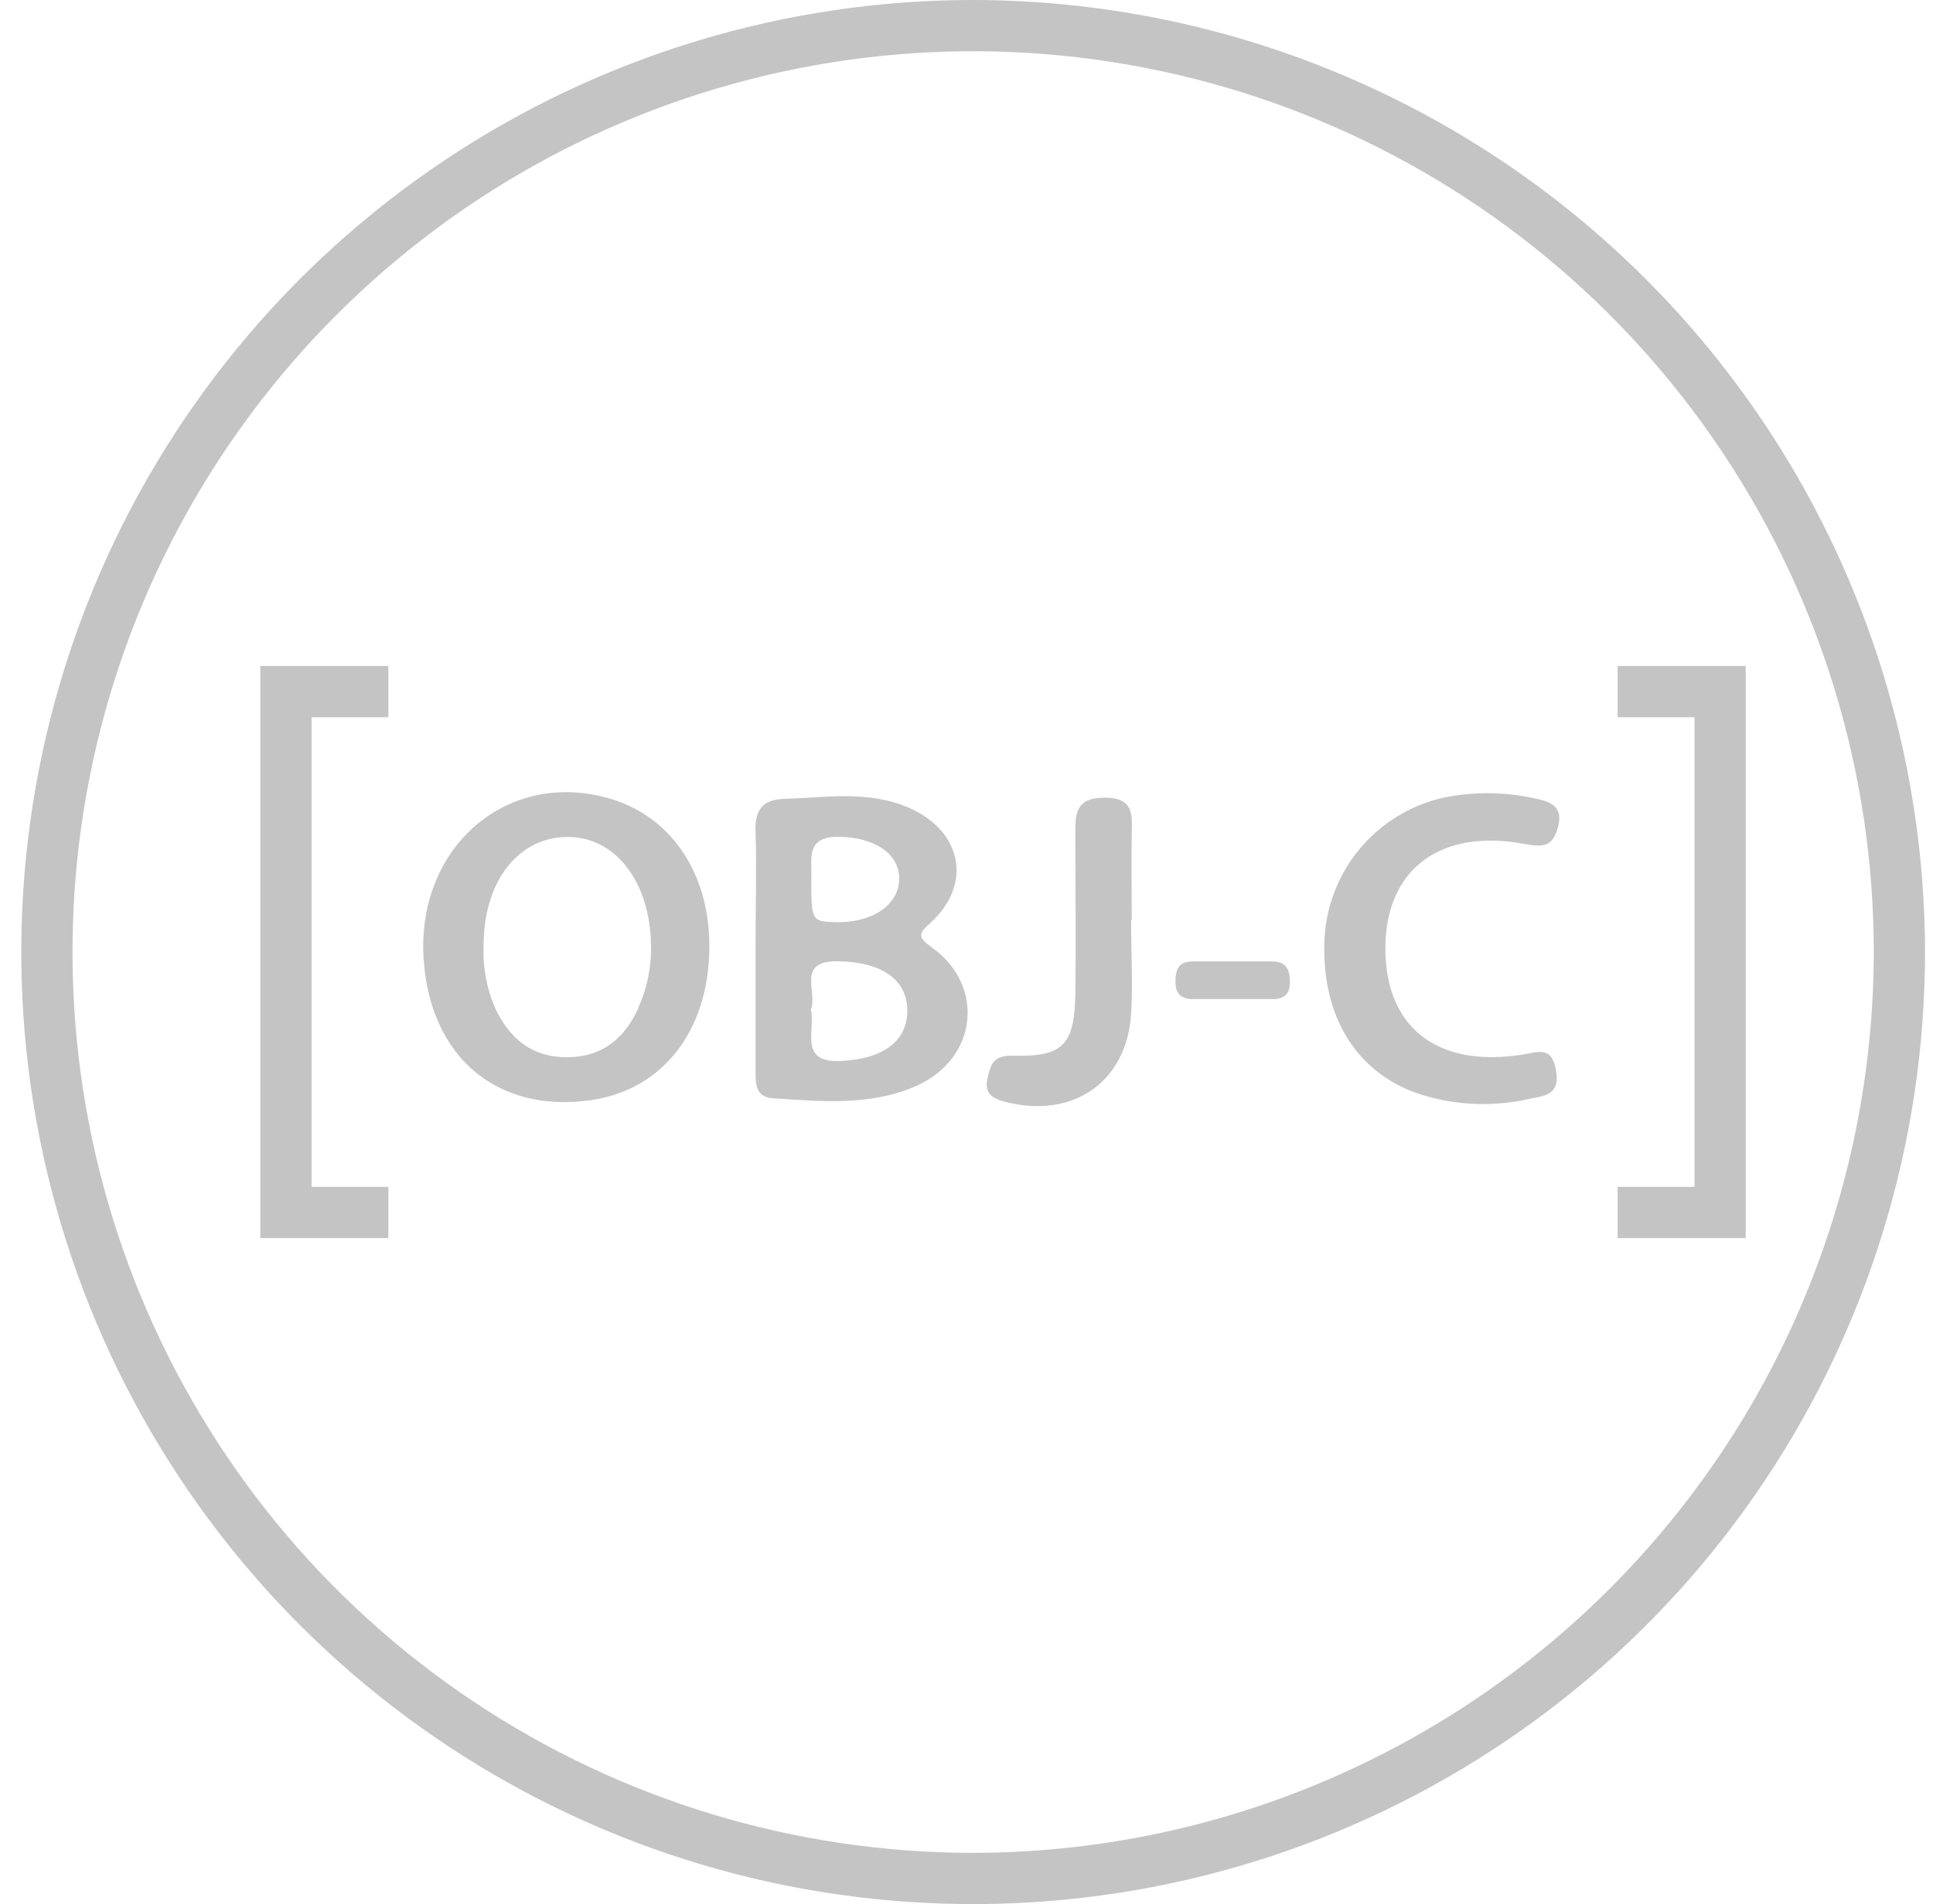
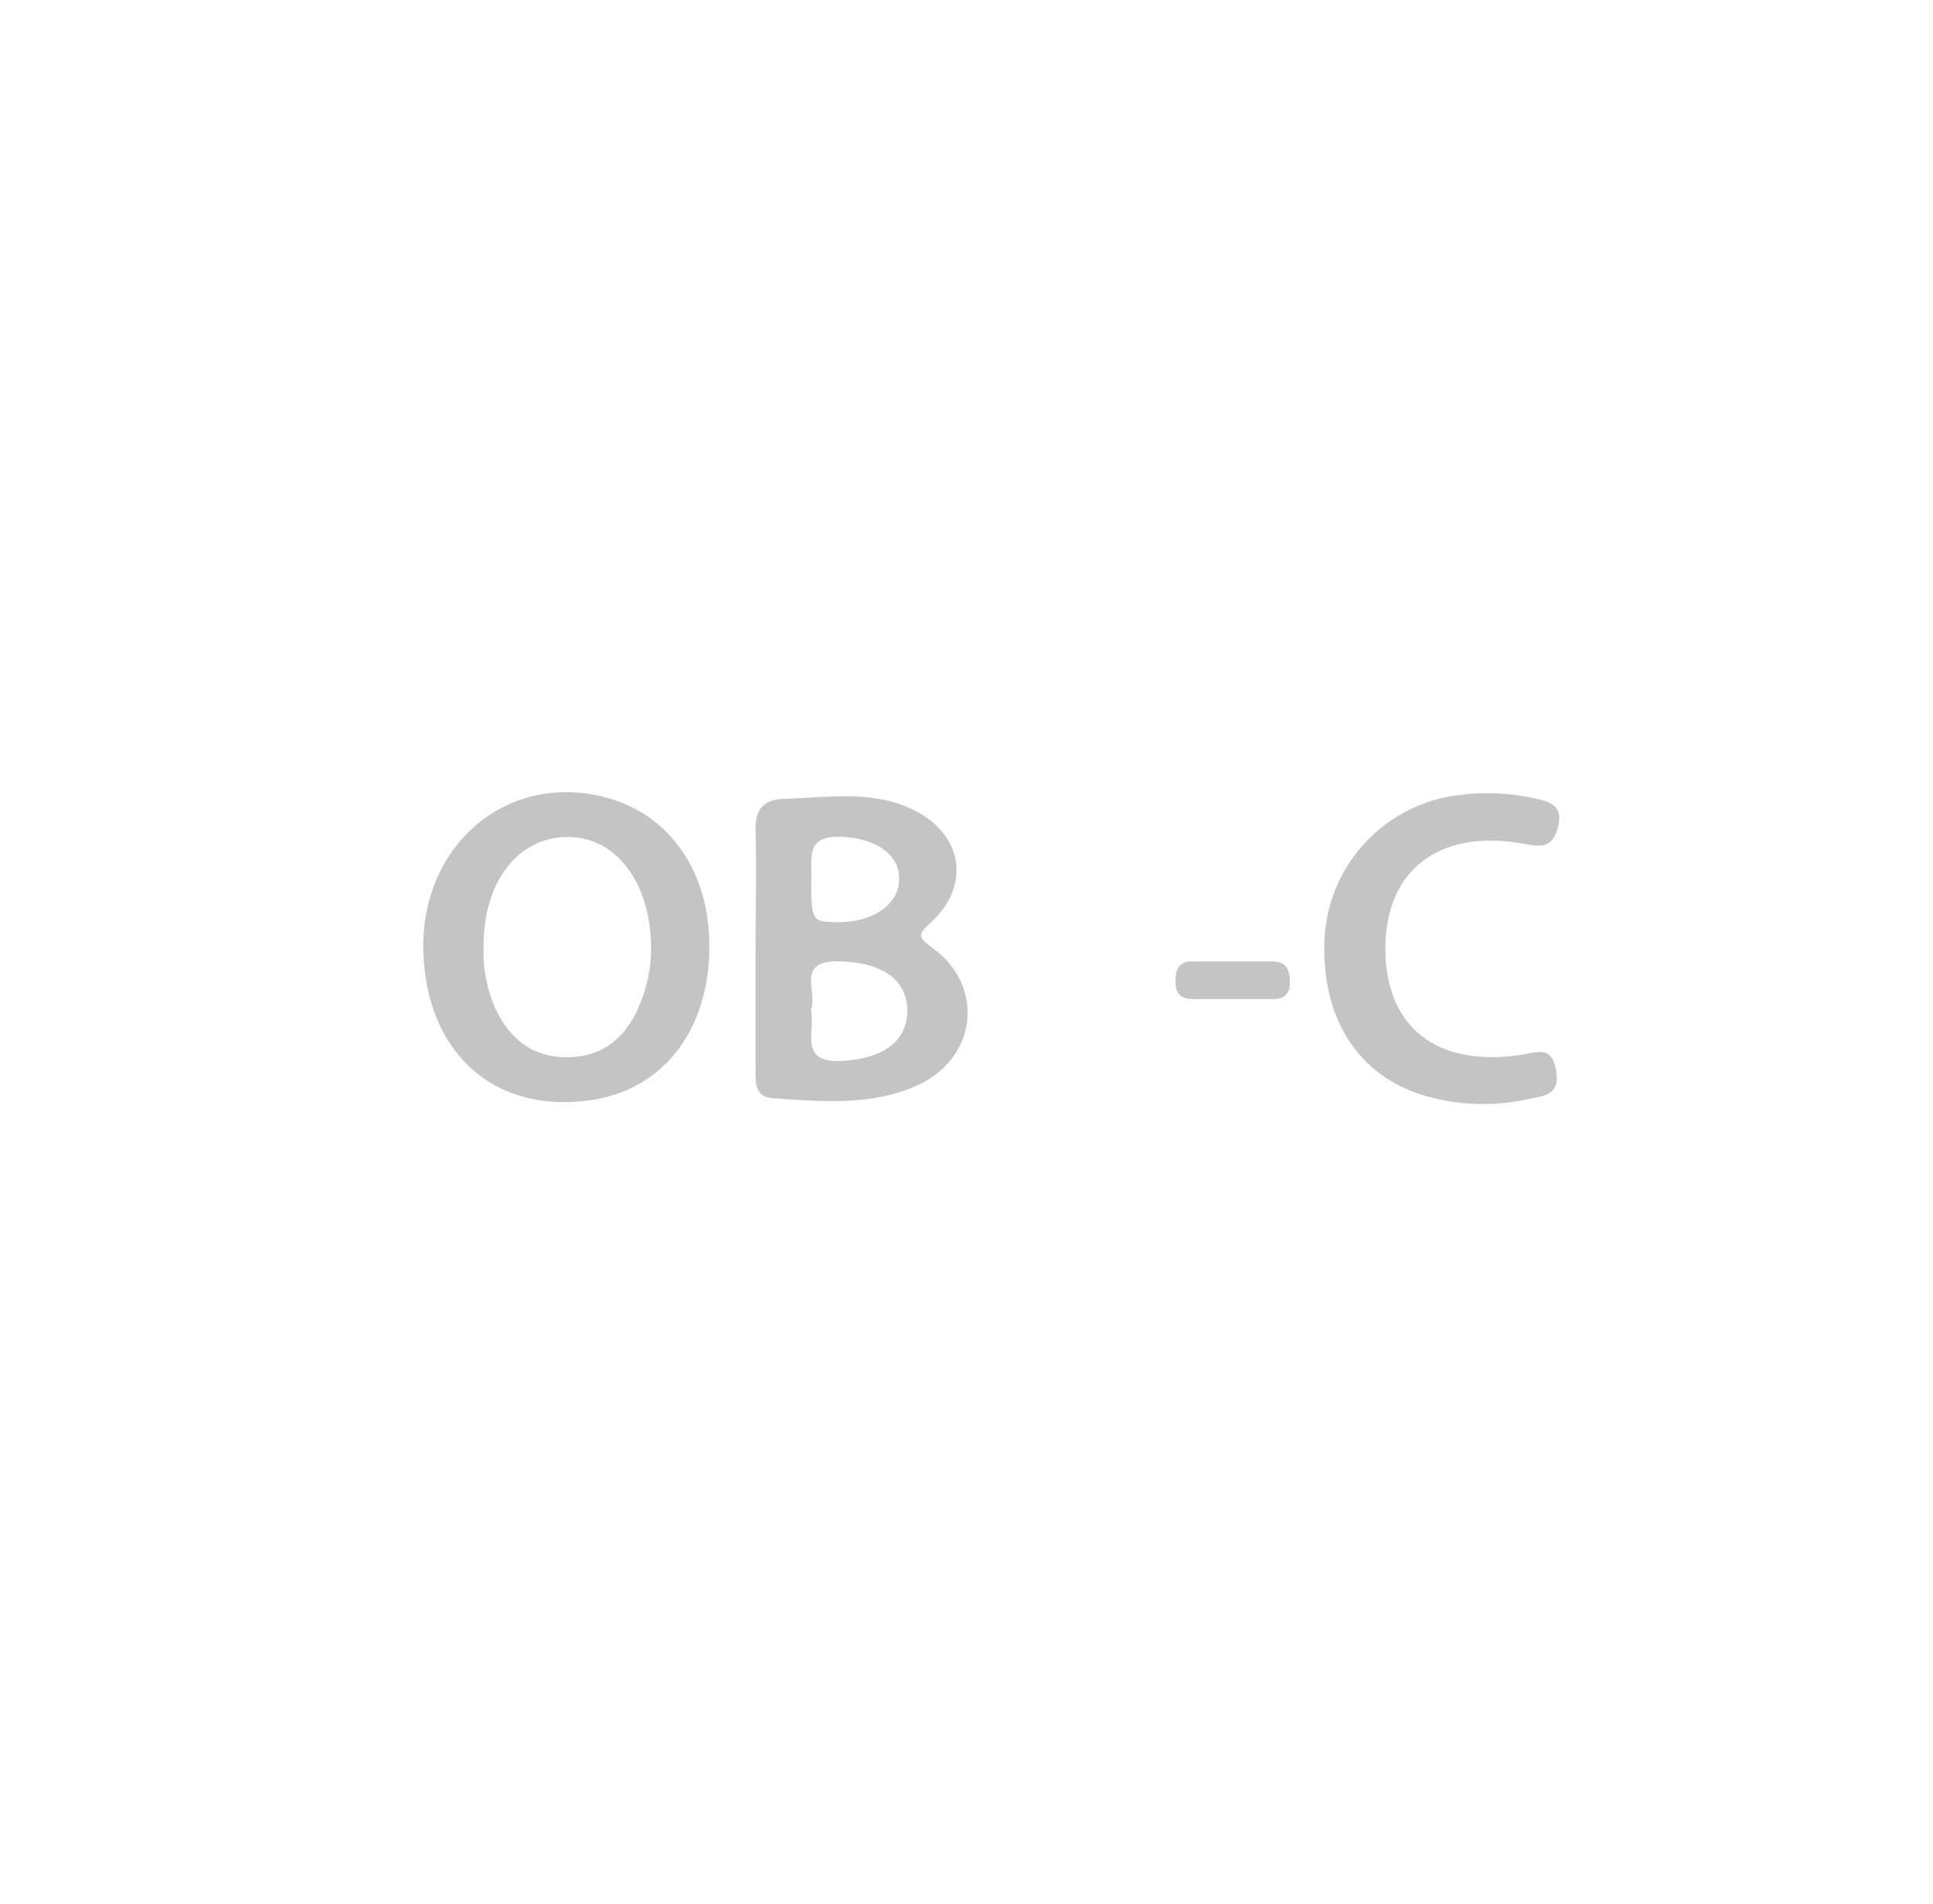
<svg xmlns="http://www.w3.org/2000/svg" width="66" height="65" viewBox="0 0 66 65" fill="none">
  <g clip-path="url(#clip0_2259_3140)">
    <path d="M31.833 32.354C31.306 31.975 31.355 31.876 31.795 31.48C33.206 30.168 32.842 28.387 31.07 27.591C29.674 26.968 28.219 27.227 26.776 27.271C26.047 27.291 25.773 27.644 25.797 28.364C25.838 29.684 25.797 31.005 25.797 32.328C25.797 33.756 25.797 35.187 25.797 36.616C25.797 37.024 25.82 37.452 26.38 37.49C28.047 37.601 29.735 37.764 31.314 37.056C33.372 36.126 33.643 33.66 31.833 32.354ZM28.662 28.565C29.869 28.591 30.723 29.148 30.702 30.022C30.682 30.897 29.776 31.509 28.531 31.48C27.721 31.462 27.7 31.427 27.7 30.049C27.741 29.369 27.458 28.539 28.662 28.565ZM28.75 36.219C27.237 36.301 27.855 35.199 27.686 34.47C27.942 33.887 27.14 32.786 28.633 32.815C30.125 32.844 30.979 33.45 30.979 34.502C30.979 35.555 30.134 36.144 28.75 36.216V36.219Z" fill="#C4C4C4" />
    <path d="M20.635 27.21C17.198 26.335 14.222 28.996 14.464 32.727C14.677 36.071 16.968 38.012 20.165 37.557C22.625 37.207 24.197 35.196 24.22 32.363C24.243 29.76 22.861 27.772 20.635 27.21ZM21.8 34.409C21.331 35.429 20.585 36.082 19.378 36.091C18.172 36.1 17.422 35.47 16.924 34.456C16.619 33.767 16.478 33.017 16.513 32.264C16.513 30.104 17.679 28.6 19.337 28.571C20.996 28.542 22.18 30.078 22.226 32.217C22.252 32.972 22.102 33.722 21.789 34.409H21.8Z" fill="#C4C4C4" />
    <path d="M52.391 27.253C51.359 27.025 50.29 27.019 49.255 27.236C48.121 27.498 47.108 28.132 46.376 29.037C45.645 29.942 45.237 31.065 45.218 32.229C45.154 34.905 46.495 36.858 48.832 37.455C49.928 37.744 51.076 37.766 52.181 37.519C52.677 37.406 53.277 37.42 53.132 36.552C52.986 35.683 52.502 35.919 51.966 36.004C49.069 36.455 47.302 35.068 47.302 32.378C47.302 29.687 49.162 28.256 52.091 28.816C52.715 28.935 53.027 28.877 53.196 28.233C53.391 27.492 52.901 27.361 52.391 27.253Z" fill="#C4C4C4" />
-     <path d="M37.709 27.23C36.806 27.23 36.71 27.685 36.716 28.376C36.716 30.238 36.742 32.098 36.716 33.96C36.681 35.677 36.287 36.082 34.588 36.039C33.914 36.021 33.818 36.33 33.713 36.837C33.608 37.344 33.903 37.508 34.343 37.618C36.631 38.201 38.473 36.939 38.619 34.622C38.686 33.552 38.619 32.474 38.619 31.416H38.642C38.642 30.413 38.628 29.41 38.642 28.408C38.671 27.729 38.648 27.227 37.709 27.23Z" fill="#C4C4C4" />
    <path d="M43.446 32.821C42.536 32.821 41.627 32.821 40.718 32.821C40.225 32.821 40.135 33.112 40.135 33.523C40.135 33.934 40.336 34.106 40.735 34.106H43.46C43.863 34.106 44.043 33.917 44.043 33.523C44.043 33.13 43.93 32.821 43.446 32.821Z" fill="#C4C4C4" />
-     <path d="M8.888 42.265H13.26V40.516H10.637V24.484H13.26V22.735H8.888V42.265Z" fill="#C4C4C4" />
-     <path d="M55.233 22.735V24.484H57.857V40.516H55.233V42.265H59.605V22.735H55.233Z" fill="#C4C4C4" />
-     <path d="M33.227 0C26.799 0 20.515 1.906 15.171 5.477C9.826 9.048 5.66 14.124 3.2 20.063C0.741 26.001 0.097 32.536 1.351 38.84C2.605 45.145 5.7 50.936 10.246 55.481C14.791 60.026 20.582 63.121 26.886 64.376C33.191 65.629 39.725 64.986 45.664 62.526C51.602 60.066 56.678 55.901 60.249 50.556C63.821 45.211 65.727 38.928 65.727 32.5C65.716 23.884 62.289 15.623 56.197 9.53C50.104 3.437 41.843 0.01 33.227 0V0ZM33.227 63.251C27.145 63.251 21.199 61.448 16.142 58.069C11.085 54.69 7.144 49.887 4.816 44.268C2.489 38.649 1.88 32.466 3.066 26.501C4.253 20.536 7.182 15.056 11.482 10.756C15.783 6.455 21.262 3.526 27.227 2.34C33.193 1.153 39.376 1.762 44.995 4.09C50.614 6.417 55.416 10.359 58.795 15.416C62.174 20.473 63.978 26.418 63.978 32.5C63.968 40.653 60.726 48.469 54.961 54.234C49.196 59.999 41.379 63.242 33.227 63.251Z" fill="#C4C4C4" />
  </g>
  <defs>
    <clipPath id="clip0_2259_3140">
      <rect width="65" height="65" fill="white" transform="translate(0.727)" />
    </clipPath>
  </defs>
</svg>